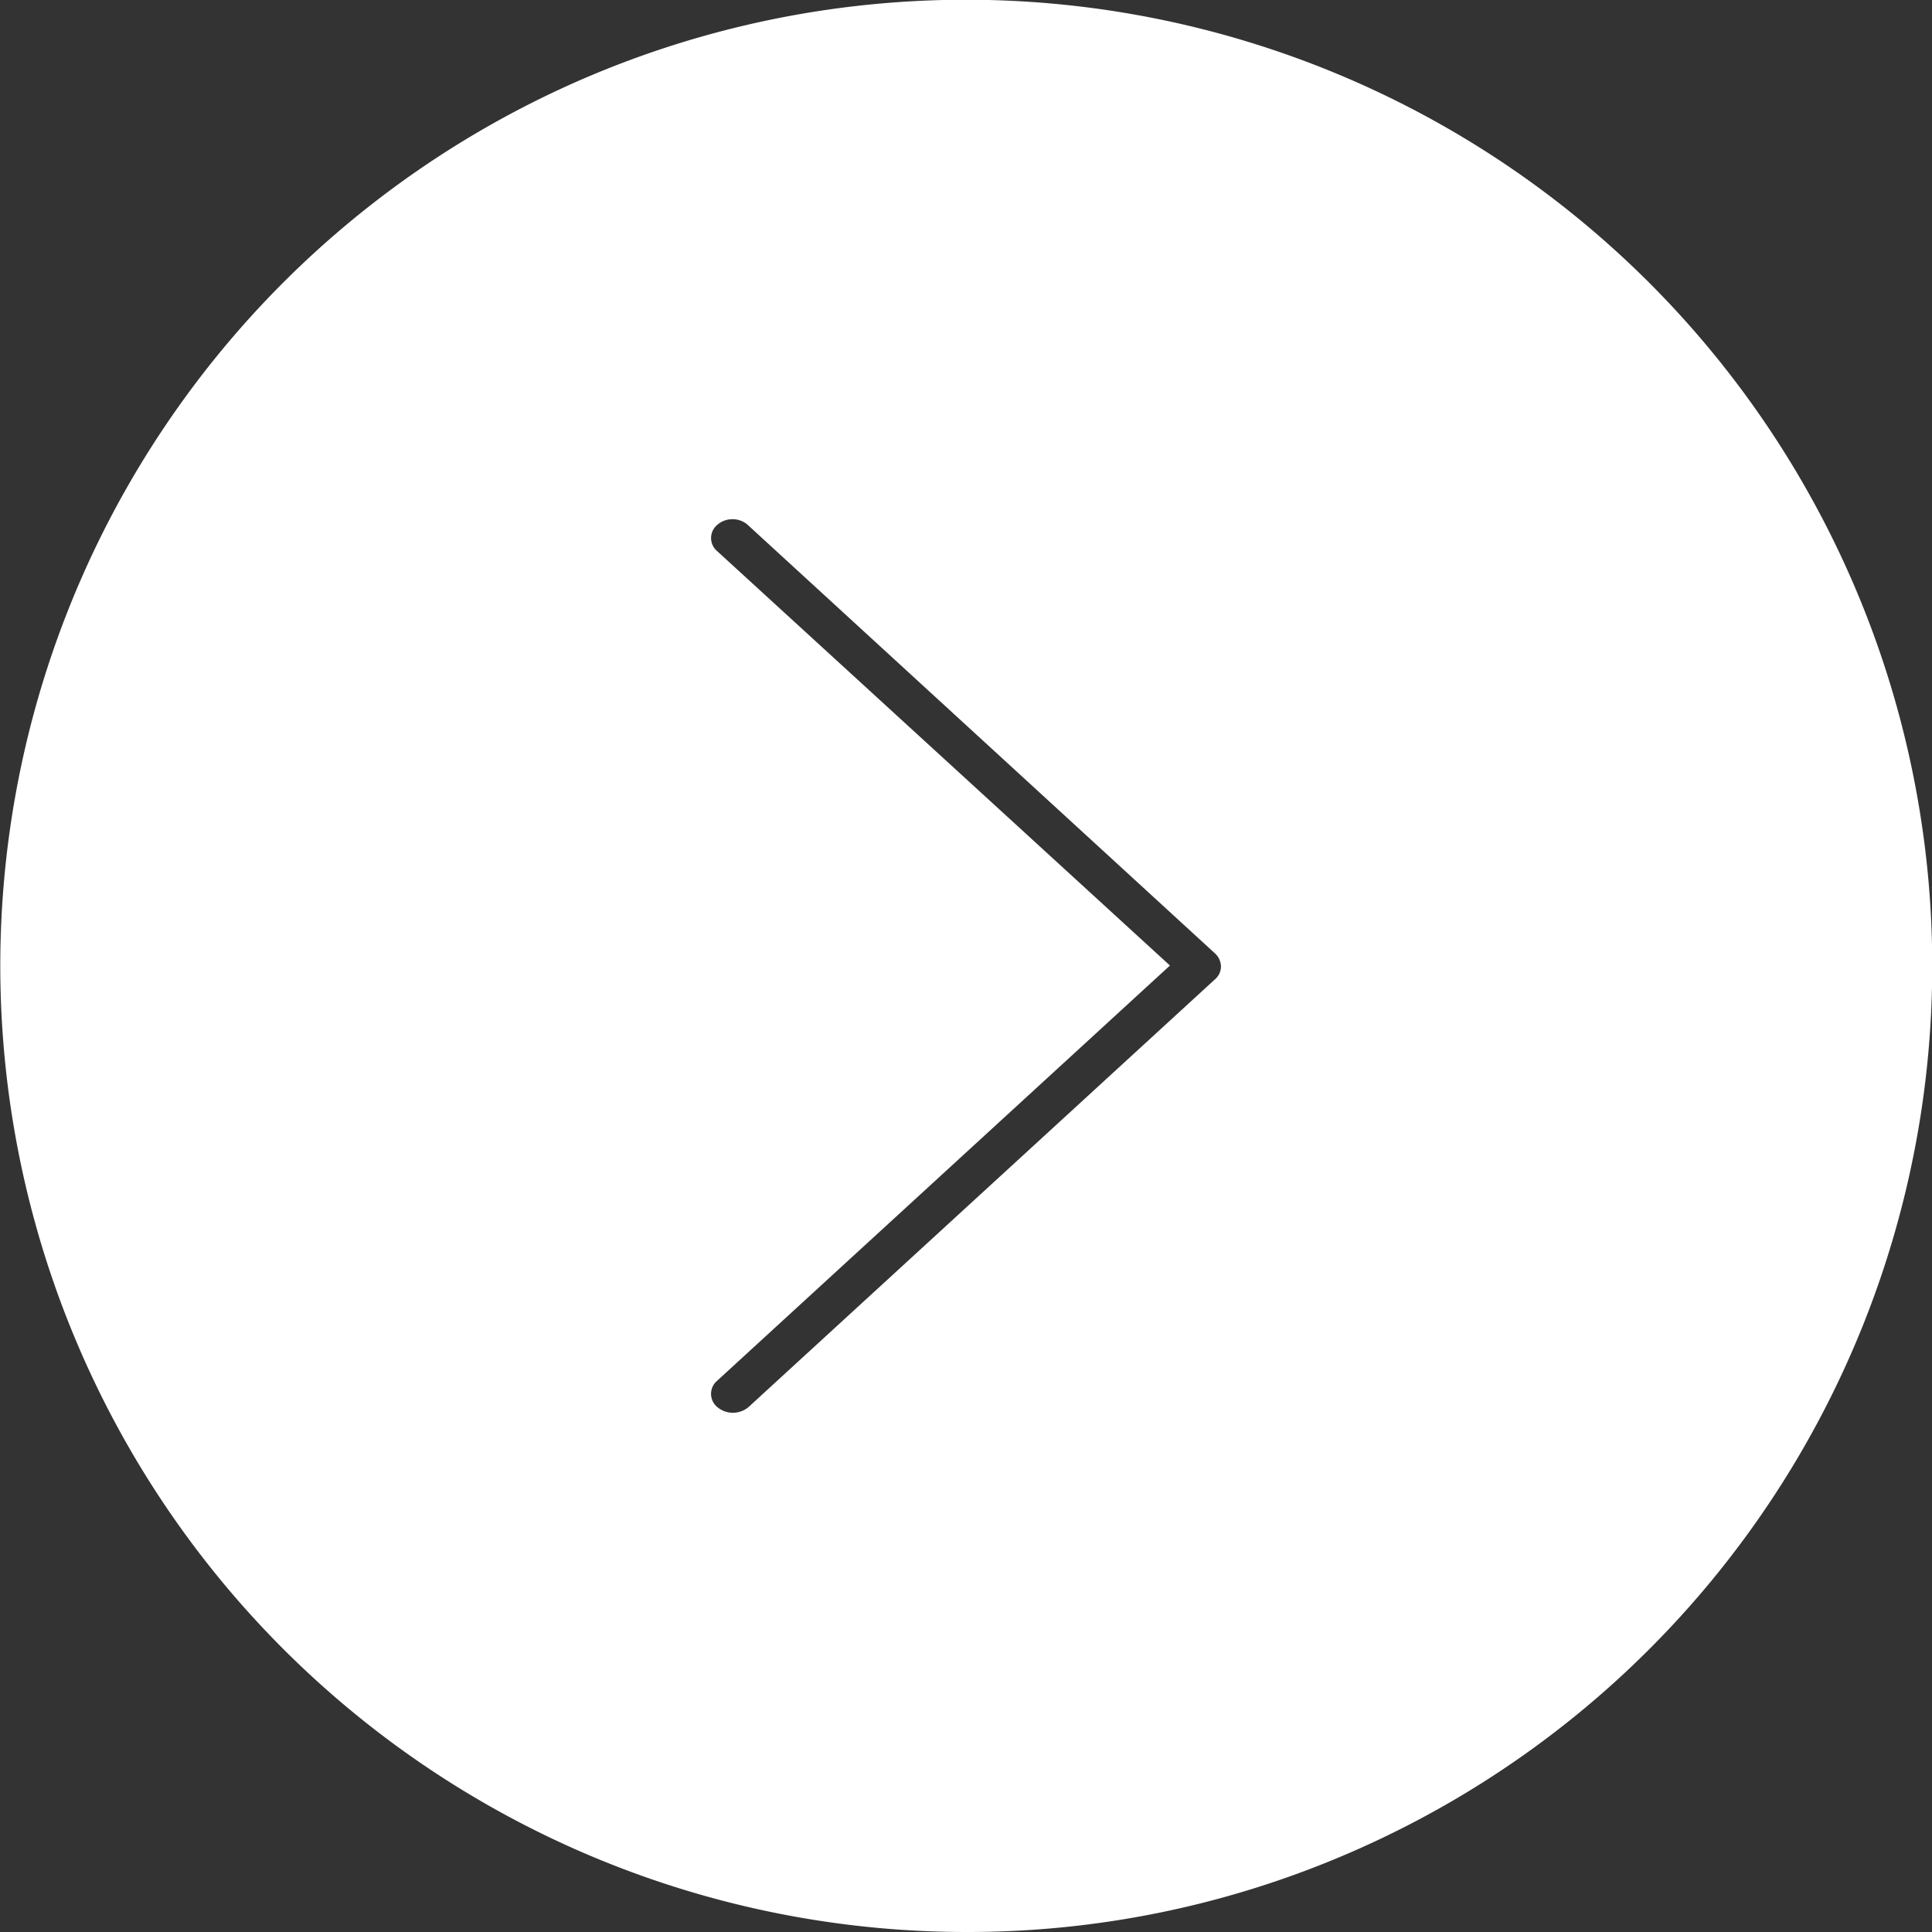
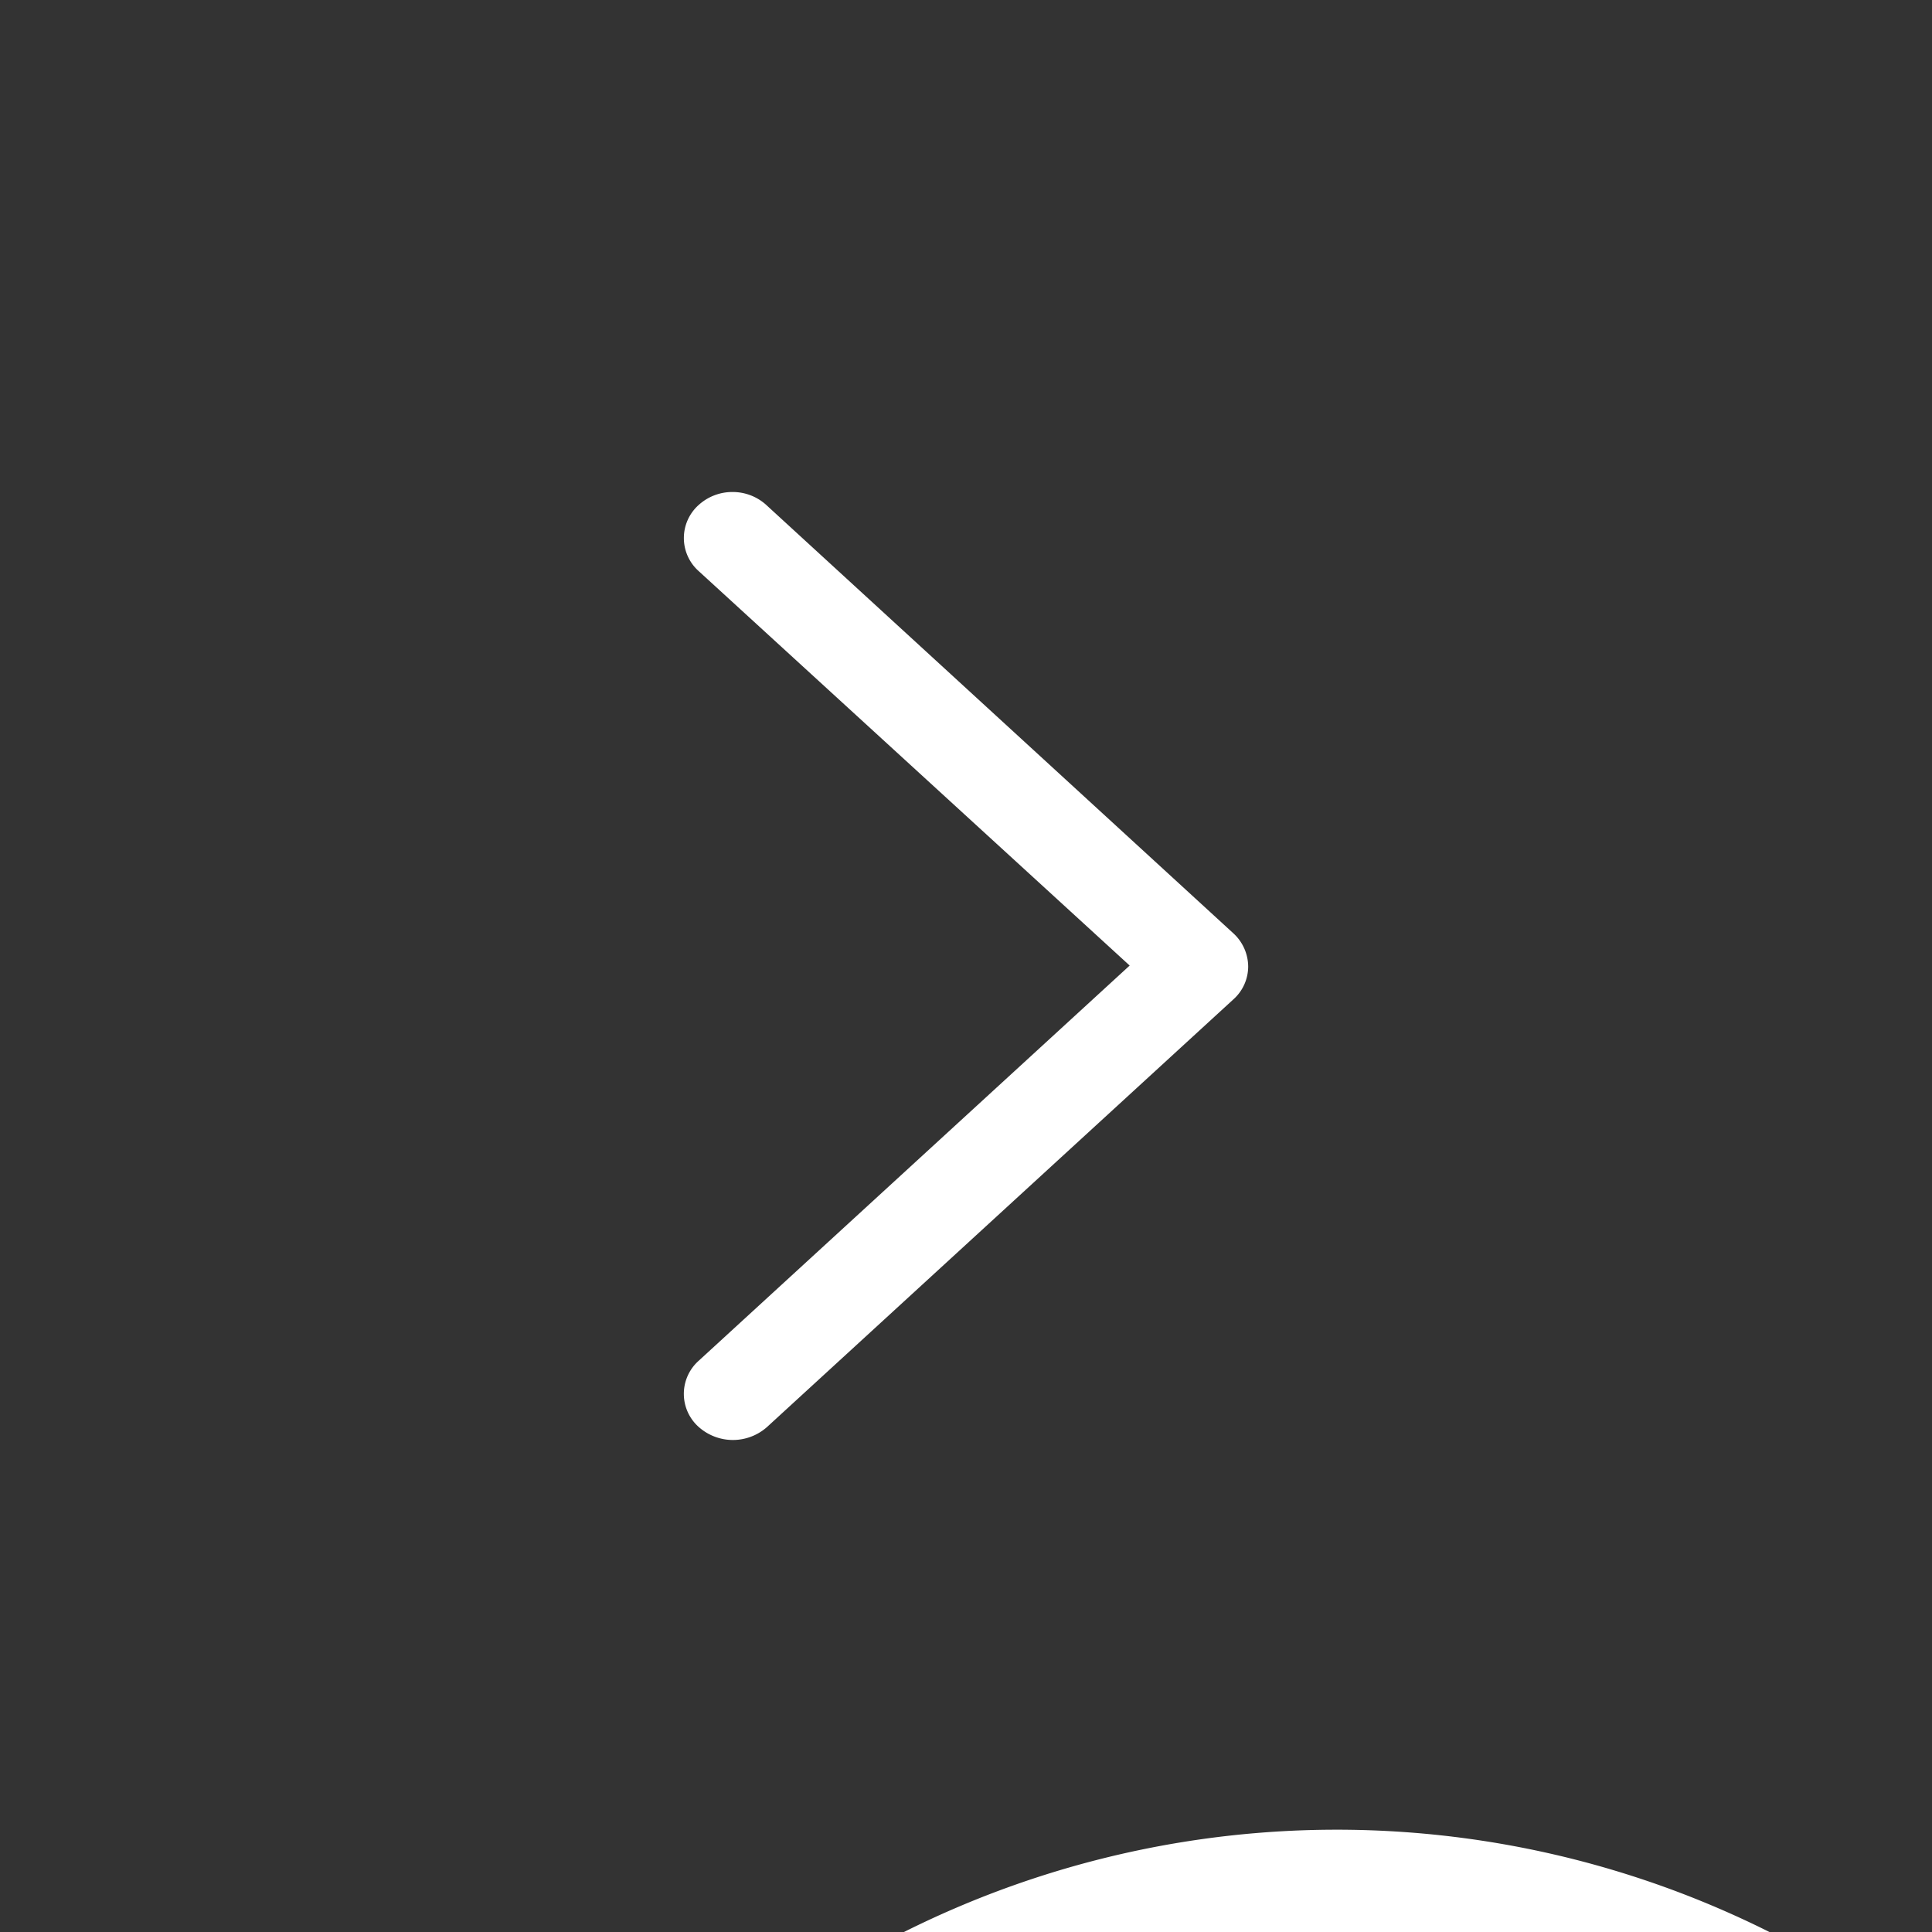
<svg xmlns="http://www.w3.org/2000/svg" width="71" height="71" viewBox="0 0 71 71">
  <rect x="0" y="0" width="71" height="71" fill="#333333" stroke="none" />
  <g transform="translate(-1051 -954)">
-     <path d="M35,70A35.009,35.009,0,0,1,21.376,2.75a35.009,35.009,0,0,1,27.247,64.5A34.781,34.781,0,0,1,35,70ZM26.419,18.081a1.336,1.336,0,0,0-.906.346,1.128,1.128,0,0,0,0,1.691L41.755,34.983,25.512,49.878a1.128,1.128,0,0,0,0,1.691,1.389,1.389,0,0,0,1.843,0L44.488,35.858a1.123,1.123,0,0,0,.382-.845,1.172,1.172,0,0,0-.382-.845L27.355,18.456A1.334,1.334,0,0,0,26.419,18.081Z" transform="translate(1051.5 954.5)" fill="#fff" stroke="#fff" stroke-width="1" />
+     <path d="M35,70a35.009,35.009,0,0,1,27.247,64.5A34.781,34.781,0,0,1,35,70ZM26.419,18.081a1.336,1.336,0,0,0-.906.346,1.128,1.128,0,0,0,0,1.691L41.755,34.983,25.512,49.878a1.128,1.128,0,0,0,0,1.691,1.389,1.389,0,0,0,1.843,0L44.488,35.858a1.123,1.123,0,0,0,.382-.845,1.172,1.172,0,0,0-.382-.845L27.355,18.456A1.334,1.334,0,0,0,26.419,18.081Z" transform="translate(1051.5 954.5)" fill="#fff" stroke="#fff" stroke-width="1" />
  </g>
</svg>